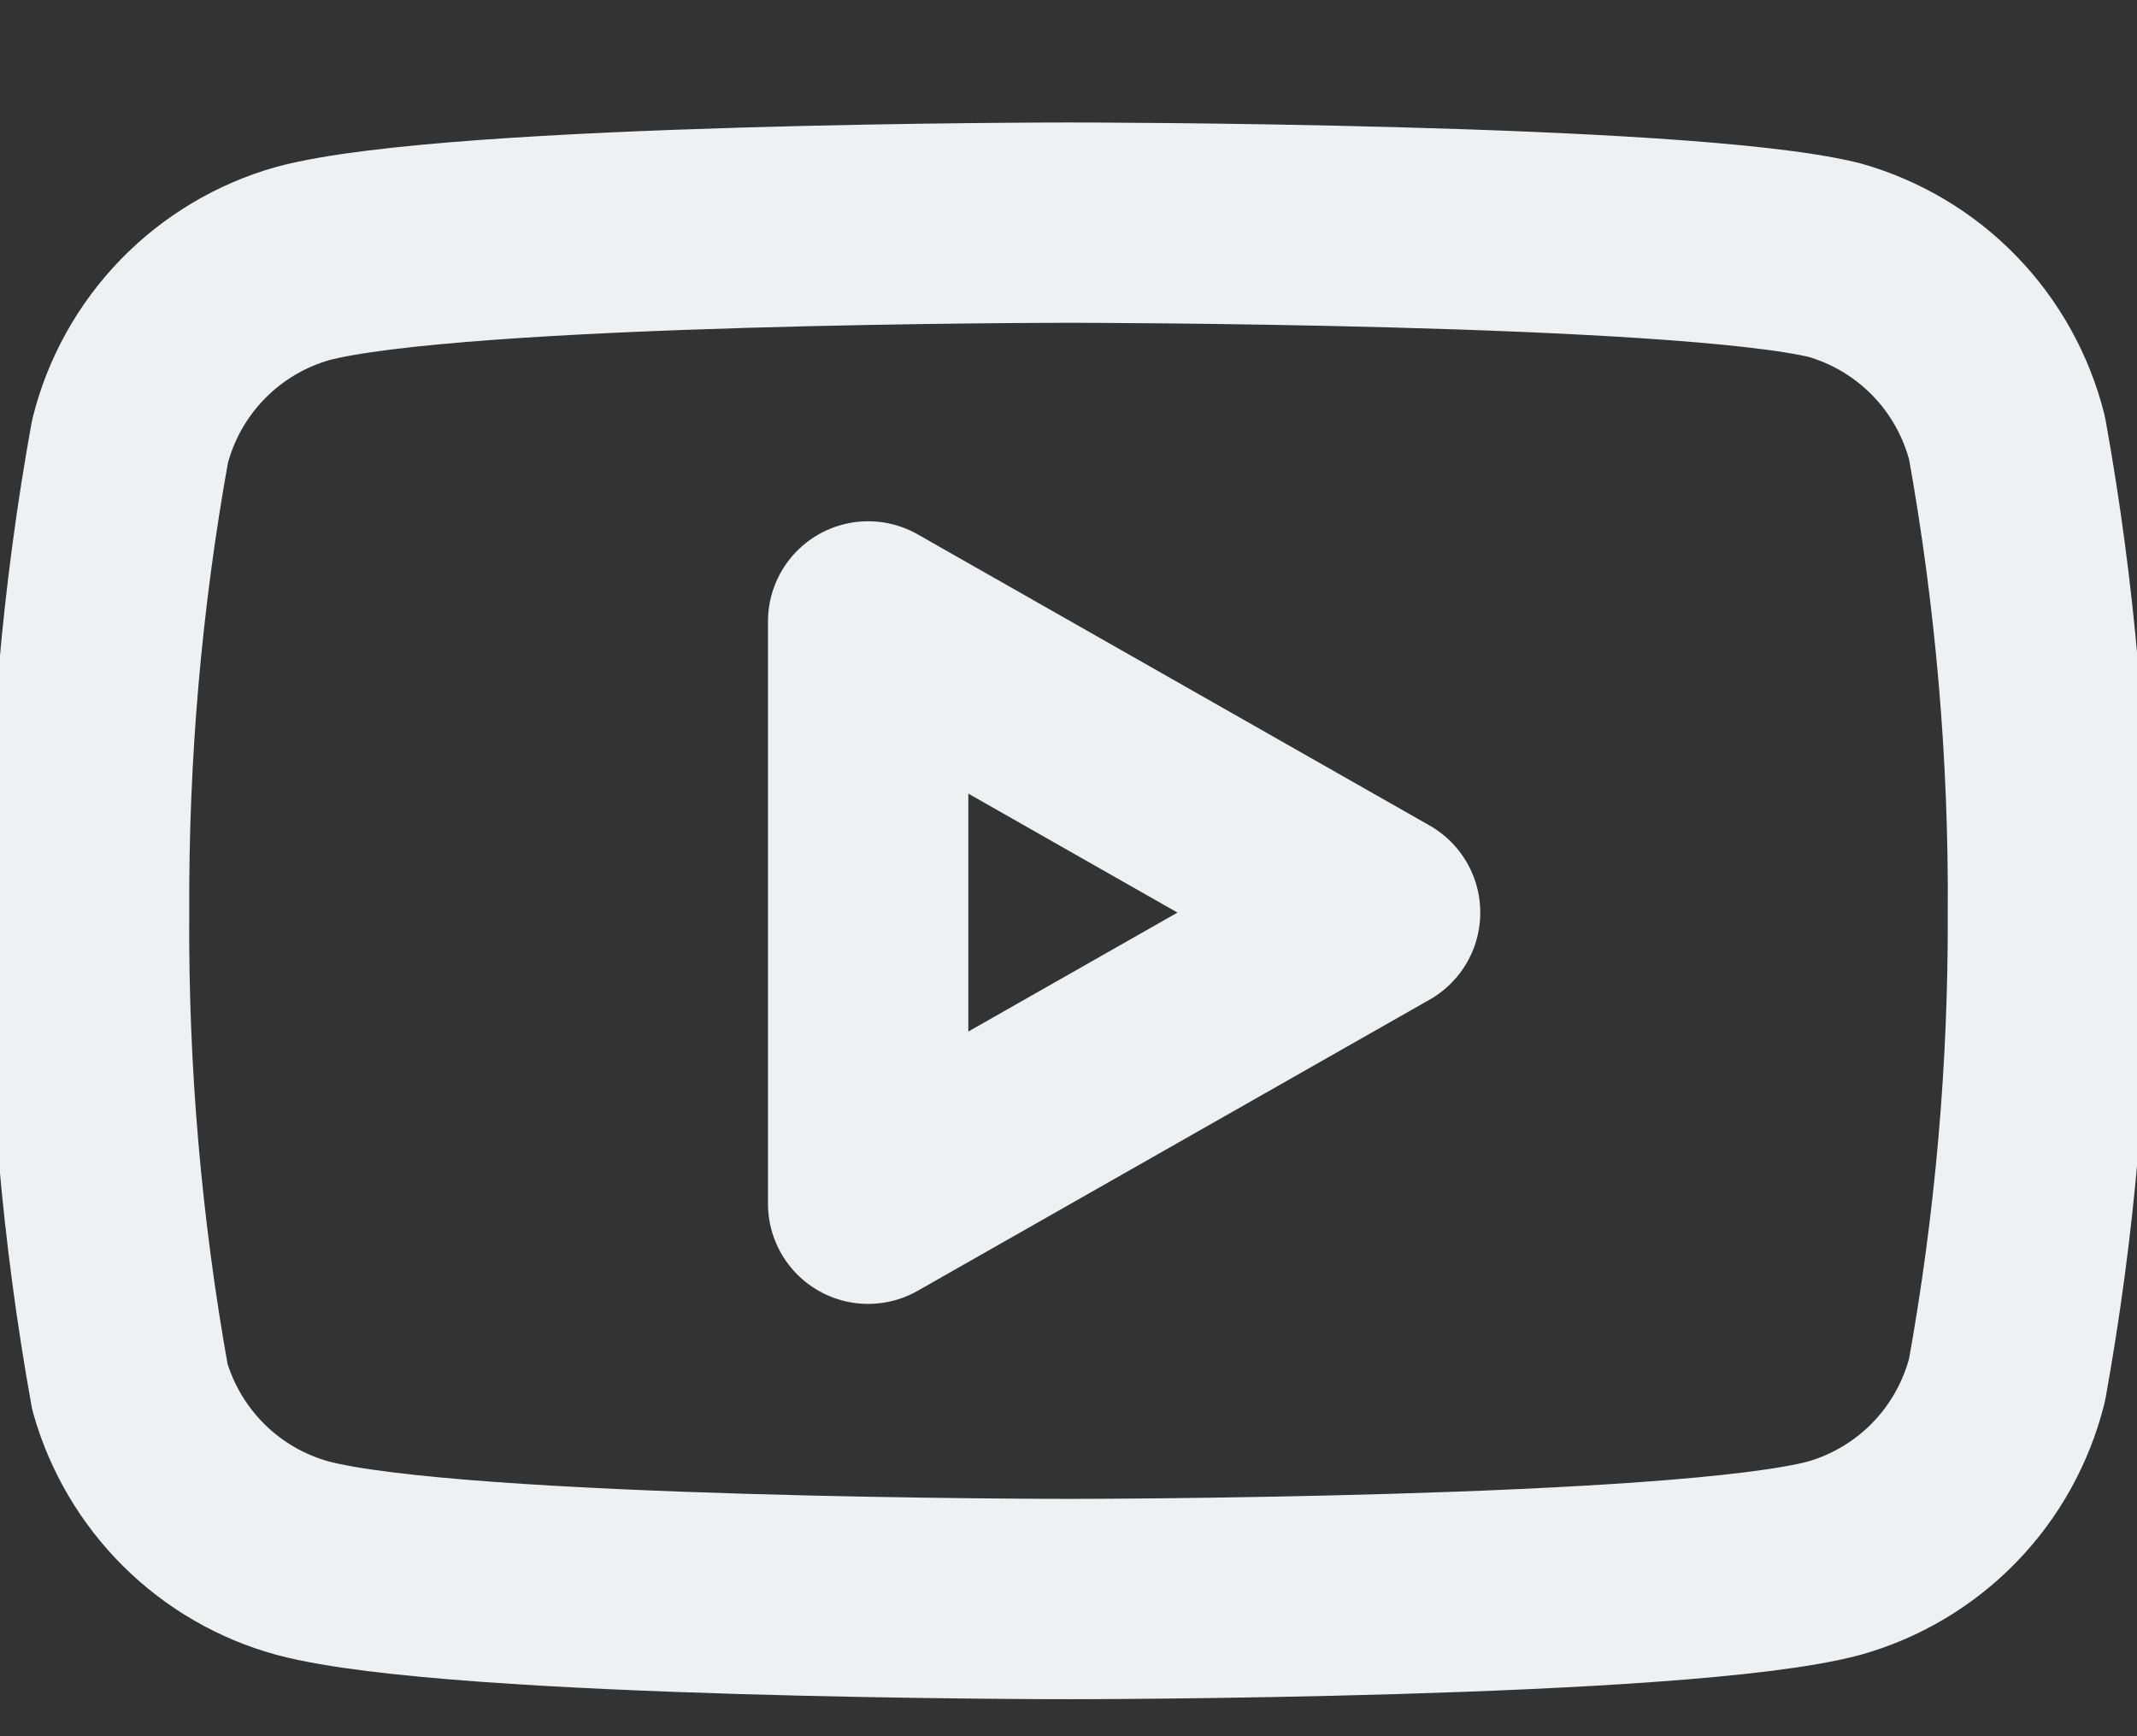
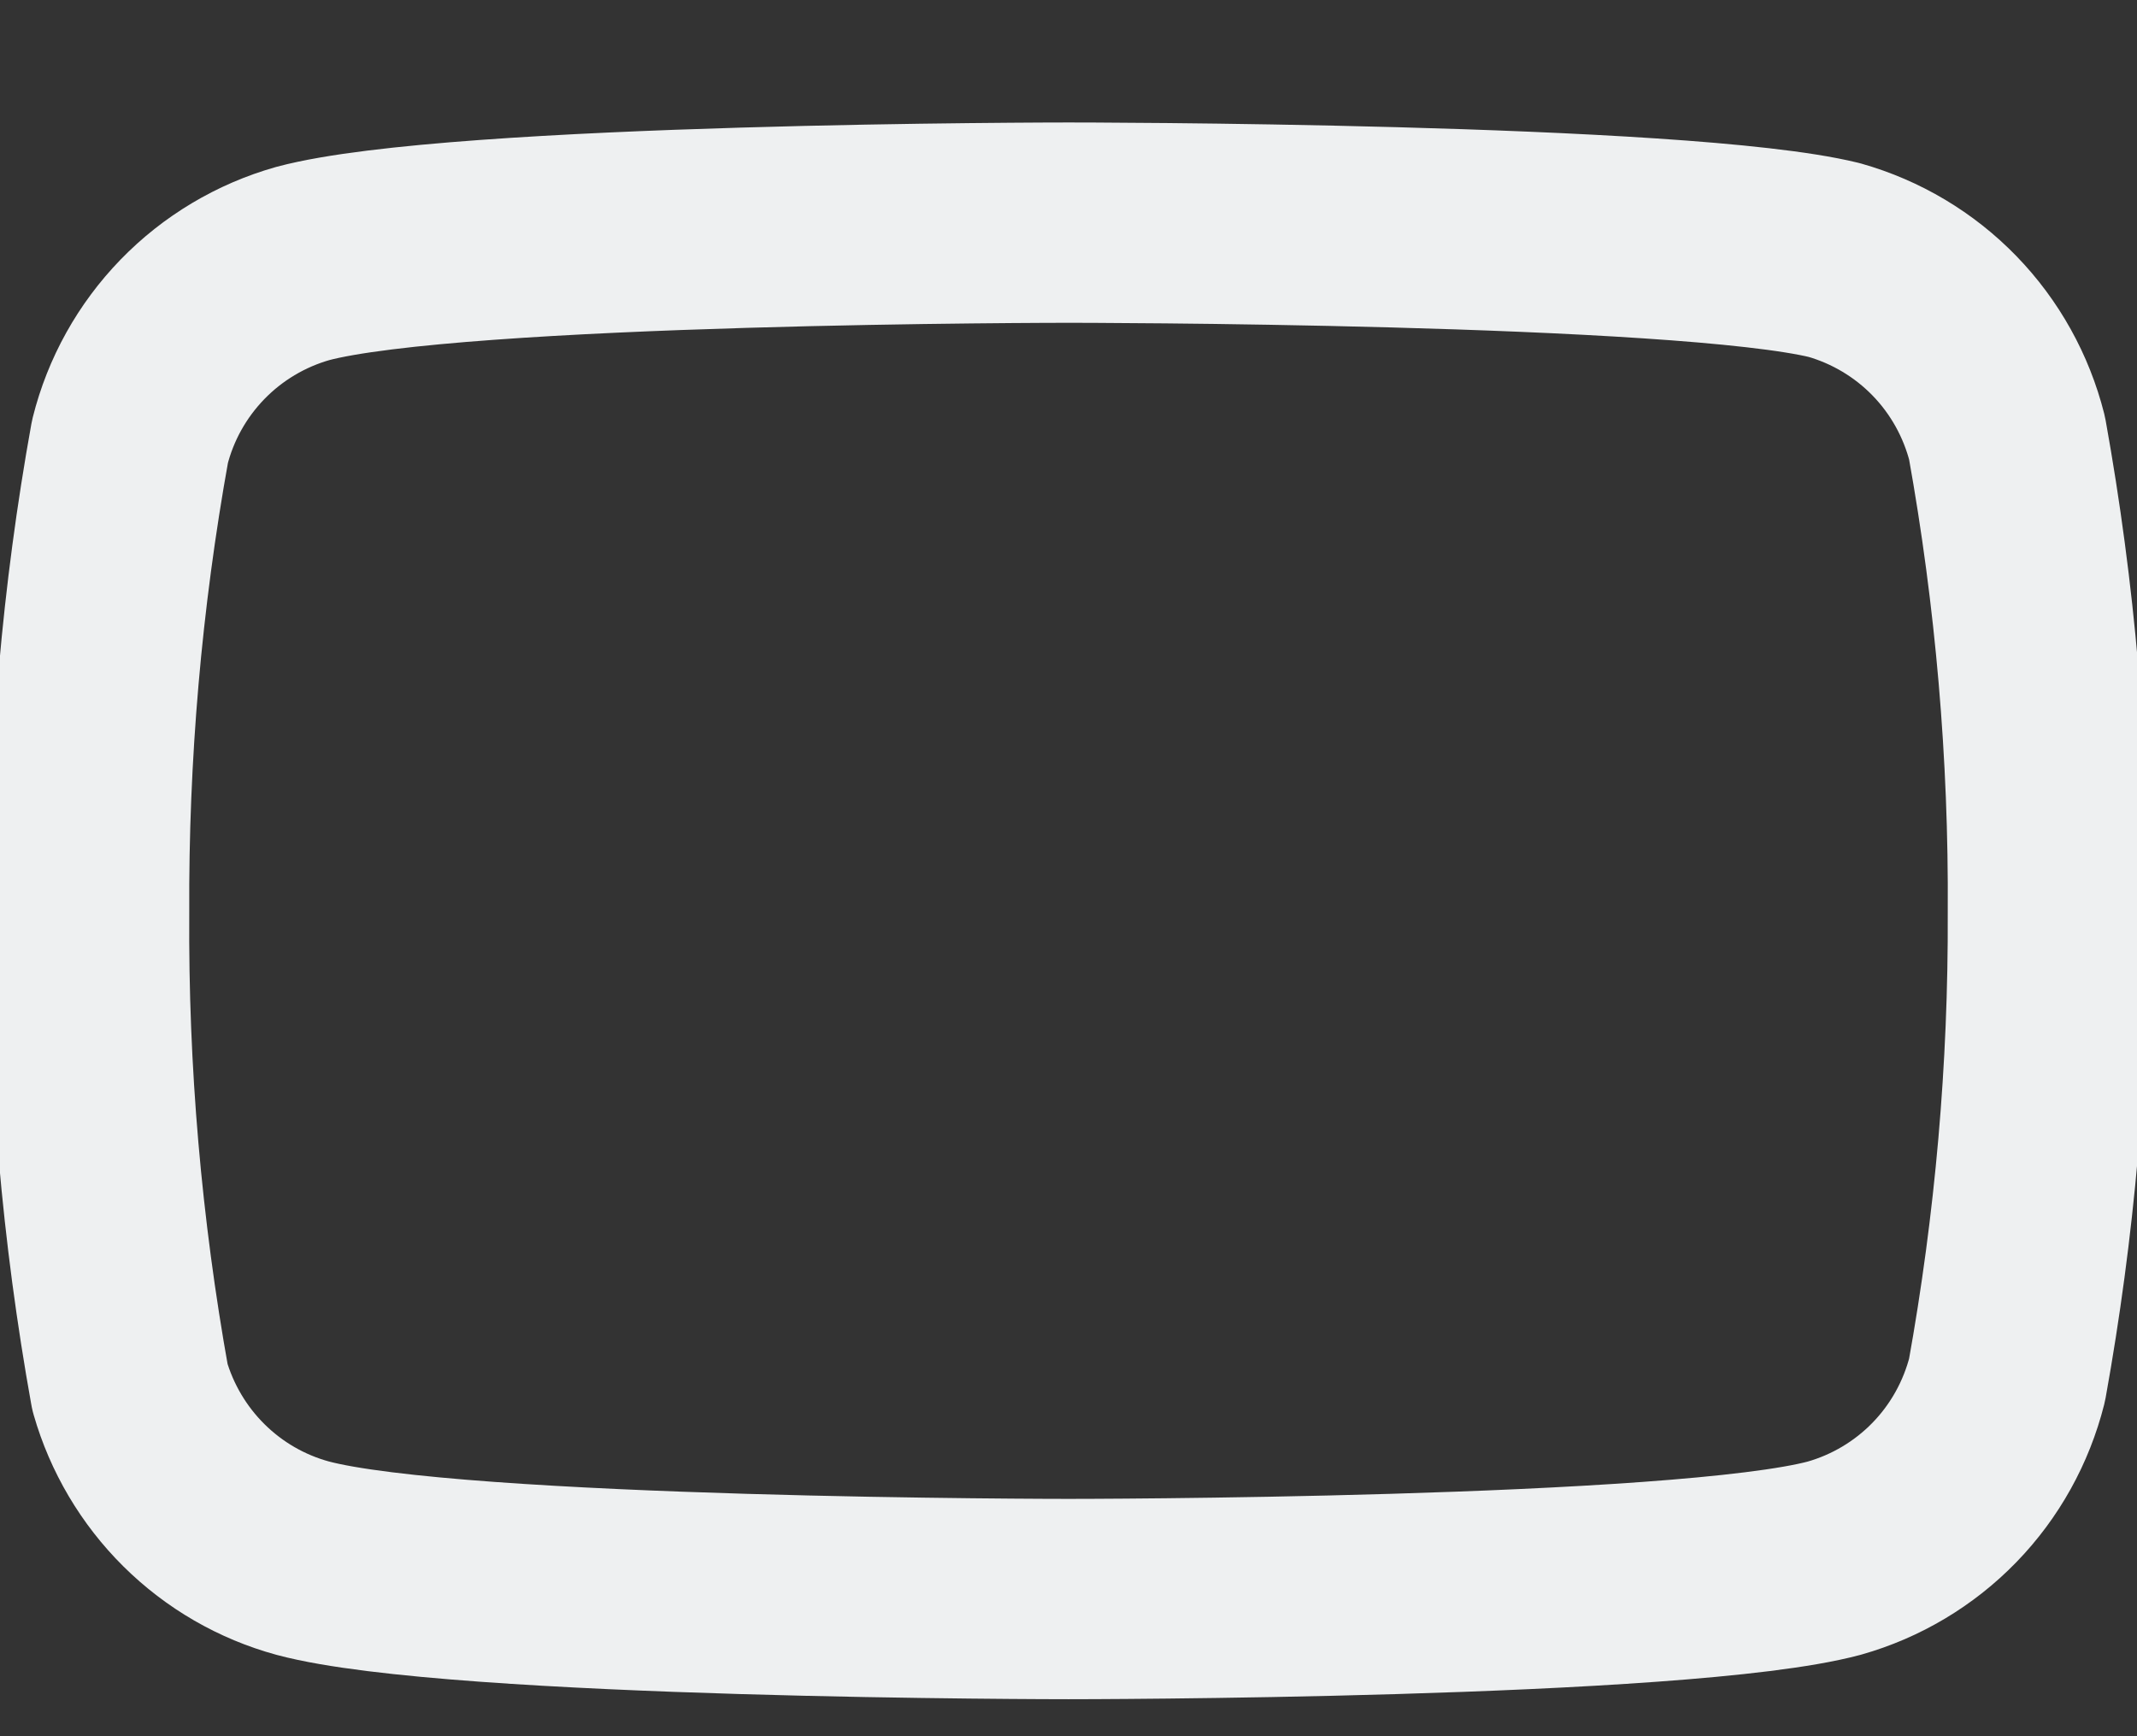
<svg xmlns="http://www.w3.org/2000/svg" width="16" height="13" viewBox="0 0 16 13" fill="none">
  <rect x="0" y="0" width="16" height="13" fill="#333333" stroke="none" />
  <path d="M15.027 3.28C14.947 2.964 14.786 2.674 14.559 2.44C14.332 2.206 14.047 2.036 13.733 1.947C12.587 1.667 8 1.667 8 1.667C8 1.667 3.413 1.667 2.267 1.973C1.953 2.062 1.668 2.232 1.441 2.466C1.214 2.7 1.052 2.99 0.973 3.307C0.763 4.47 0.661 5.651 0.667 6.833C0.659 8.025 0.762 9.214 0.973 10.387C1.061 10.693 1.226 10.972 1.452 11.196C1.679 11.421 1.959 11.583 2.267 11.667C3.413 11.973 8 11.973 8 11.973C8 11.973 12.587 11.973 13.733 11.667C14.047 11.578 14.332 11.408 14.559 11.174C14.786 10.94 14.947 10.65 15.027 10.333C15.235 9.178 15.338 8.007 15.333 6.833C15.341 5.642 15.238 4.453 15.027 3.28V3.28Z" stroke="#EEF0F1" stroke-width="1.5" stroke-linecap="round" stroke-linejoin="round" />
-   <path d="M6.5 9.013L10.333 6.833L6.5 4.653V9.013Z" stroke="#EEF0F1" stroke-width="1.5" stroke-linecap="round" stroke-linejoin="round" />
</svg>